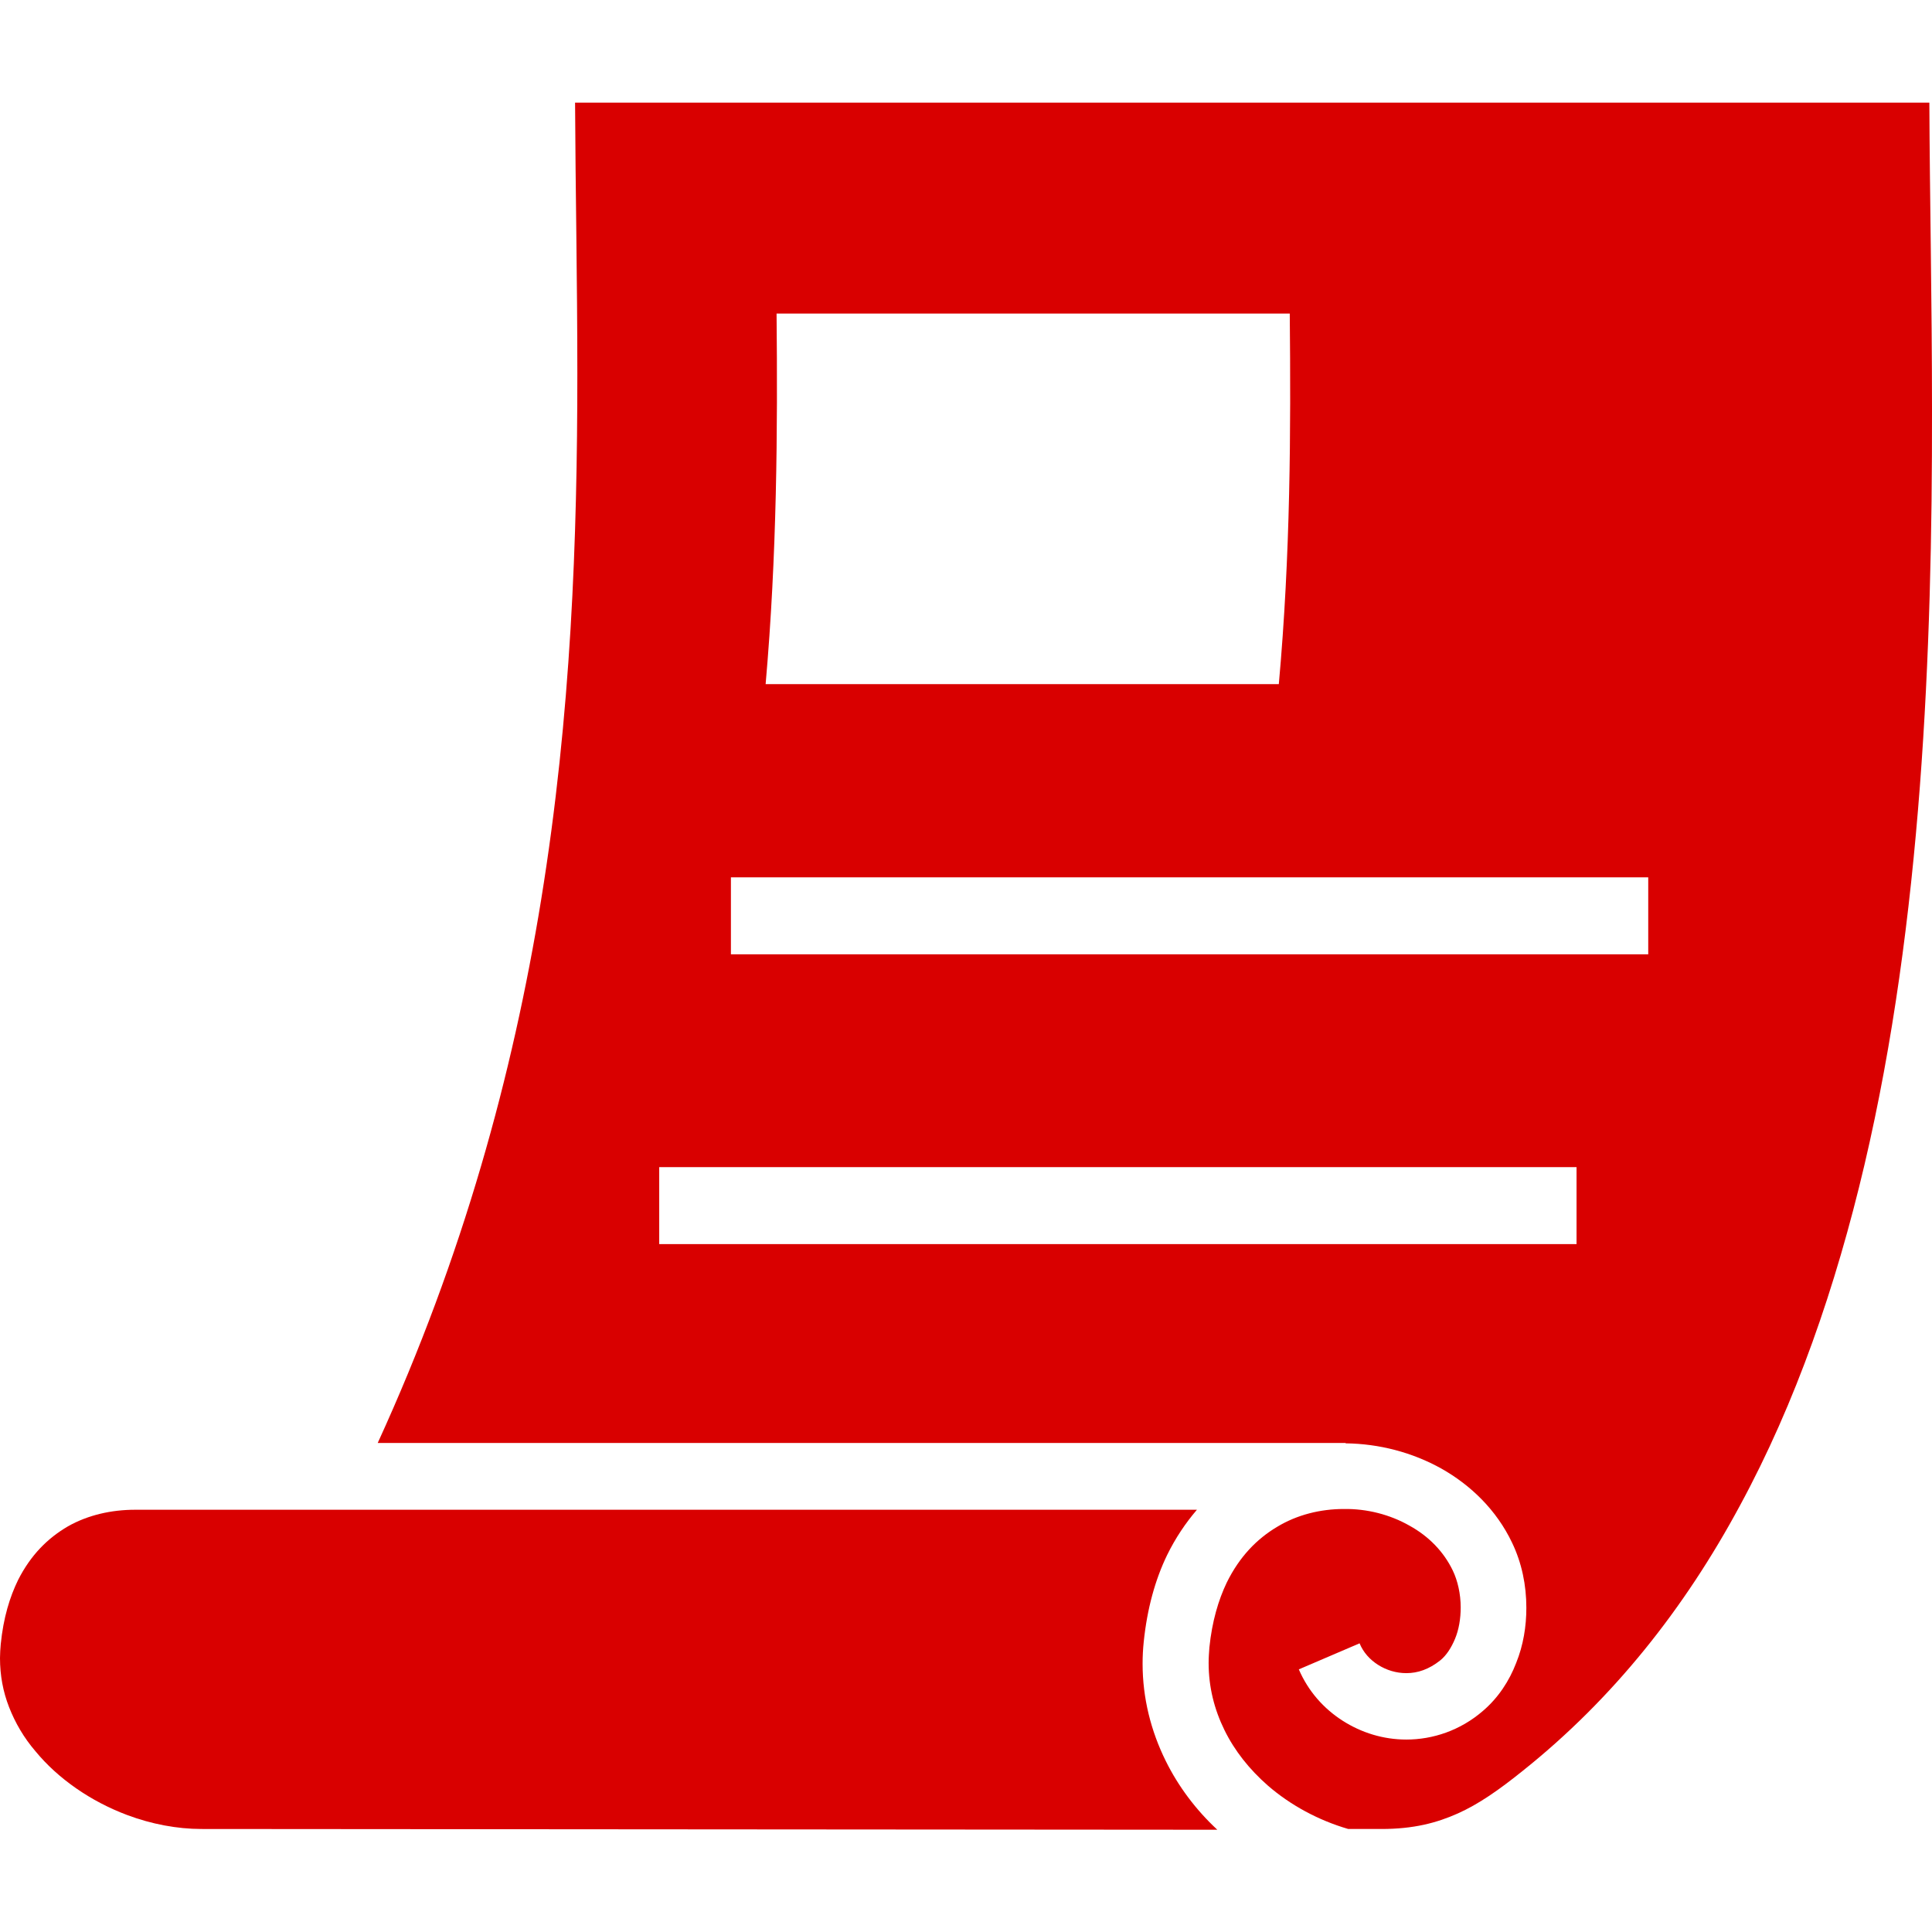
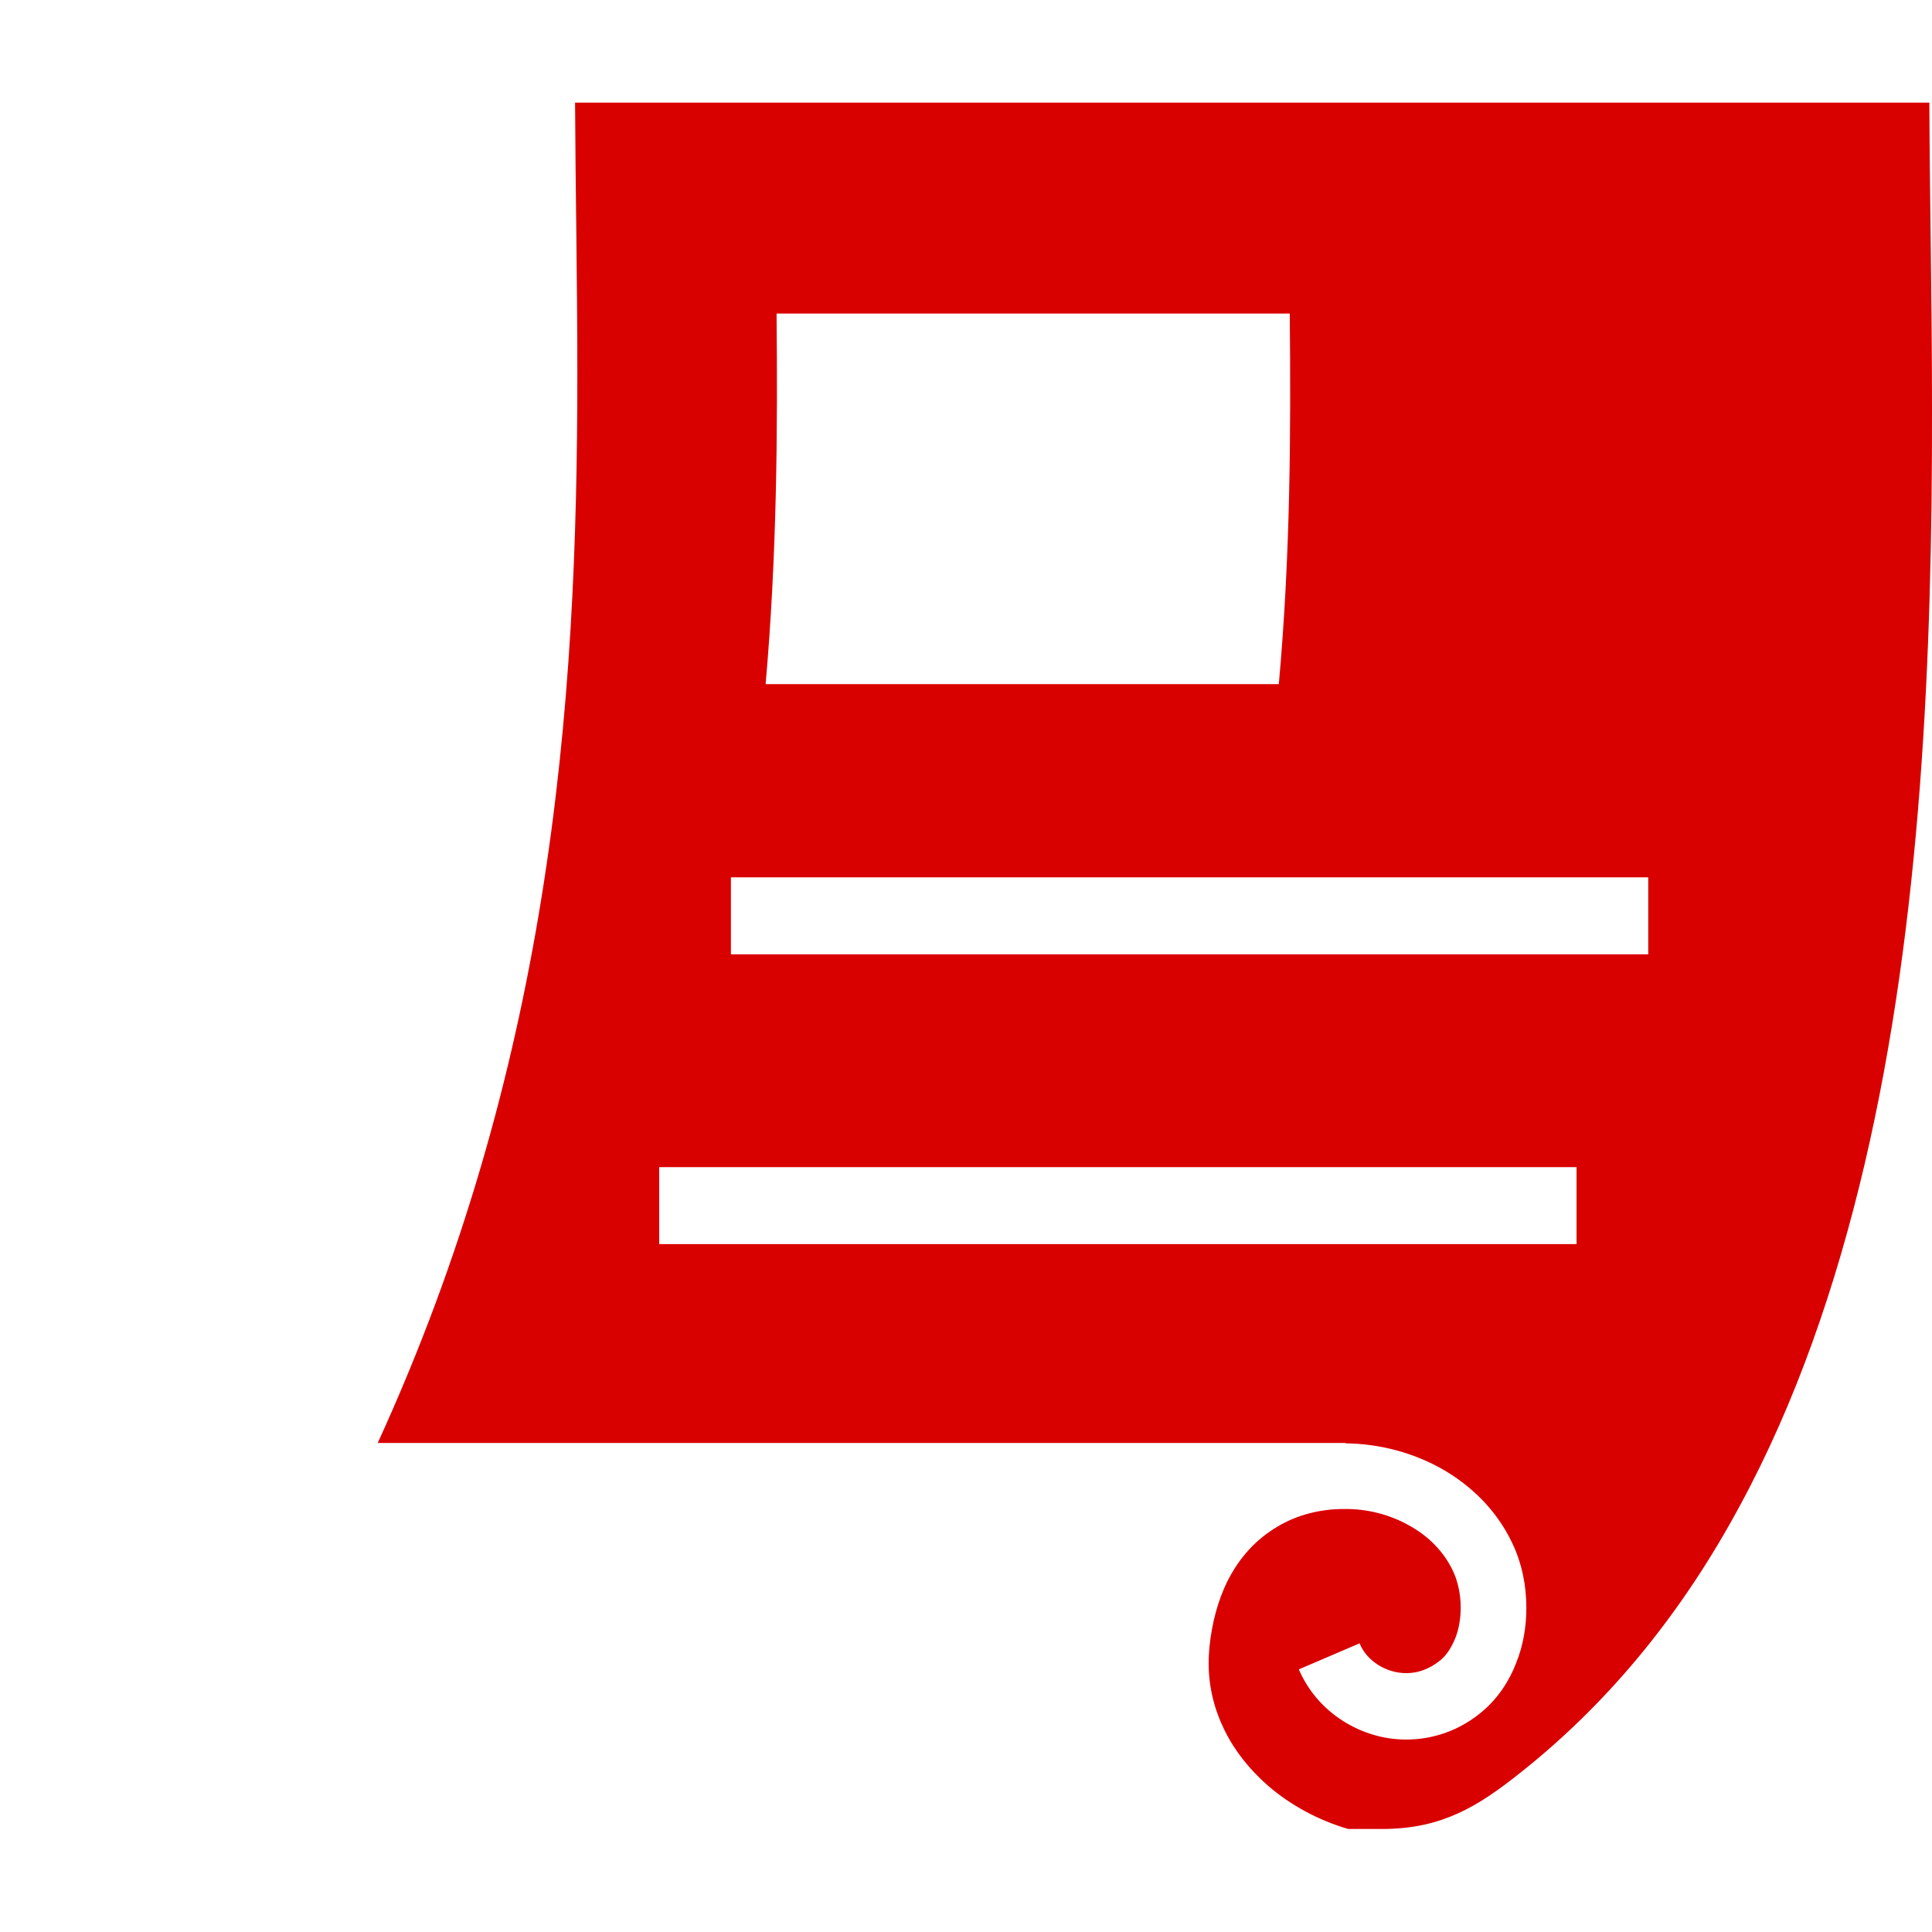
<svg xmlns="http://www.w3.org/2000/svg" version="1.1" id="_x32_" x="0px" y="0px" viewBox="0 0 512 512" style="enable-background:new 0 0 512 512;" xml:space="preserve">
  <style type="text/css">
	.st0{fill:#D90000;}
</style>
  <g>
-     <path class="st0" d="M302.8,440.9c0-1.9,0.1-3.9,0.3-5.8c0.9-8.7,3-16.4,6.2-23c2.2-4.5,4.9-8.5,7.9-12H35.8   c-6.3,0-12.5,1.4-17.8,4.4c-5.3,3.1-9.8,7.5-13.2,14.2c-2.2,4.5-3.9,10-4.6,17c-0.1,1.2-0.2,2.5-0.2,3.7c0,4.6,0.8,8.9,2.4,13   c1.6,4.1,3.9,8.1,7,11.7c6,7.3,14.7,13.3,24.3,16.9c6.4,2.4,13.2,3.7,19.7,3.7h0l269.2,0.2c-5.6-5.2-10.3-11.4-13.7-18.3   C305,458.7,302.8,450,302.8,440.9z" />
    <path class="st0" d="M511.3,27.2H152.4C152.5,50,153,74,153,99c0,43.6-1.6,90.3-9.6,139.5c-7.5,46.1-20.6,94.3-43.3,143.9h256.5   v0.1c8.9,0.1,17.7,2.4,25.4,6.7c7.8,4.4,14.6,11,18.7,19.6c2.6,5.4,3.8,11.3,3.8,17.3c0,4.9-0.8,9.9-2.7,14.6   c-1.8,4.7-4.7,9.2-8.8,12.7c-6,5.2-13.3,7.6-20.3,7.6c-6.1,0-11.9-1.8-16.9-5c-5-3.2-9.1-7.8-11.6-13.6l16.1-6.9   c1,2.4,2.7,4.3,4.9,5.7c2.2,1.4,4.8,2.2,7.5,2.2c3,0,6-1,9-3.4c1.6-1.3,2.9-3.3,3.9-5.7c1-2.4,1.5-5.3,1.5-8.3   c0-3.6-0.8-7.1-2.1-9.8c-2.4-5-6.4-9.1-11.5-11.9c-5.1-2.9-11.2-4.5-17.4-4.4c-6.1,0-12.3,1.5-17.6,4.7c-5.4,3.2-10,7.9-13.4,14.8   c-2.2,4.6-3.9,10.3-4.6,17.2c-0.1,1.4-0.2,2.7-0.2,4.1c0,6.4,1.5,12.3,4.2,17.8c2.7,5.5,6.6,10.4,11.5,14.7   c6,5.2,13.4,9.2,21.3,11.5l8.8,0c8.5,0,14.6-1.6,20.2-4.1c5.6-2.5,11-6.3,17.1-11.2c24.1-19.2,43-43.1,57.7-70.4   c14.8-27.3,25.4-58,33-90.3c15.2-64.7,18-136.1,17.9-200.1C512,79.6,511.4,52,511.3,27.2z M205.8,83.1h136   c0.3,31.1,0.2,63.9-2.9,98.2h-136C205.9,147.1,206.1,114.2,205.8,83.1z M417.8,329.7H174.7v-20.4h243.1V329.7z M436.8,252.9H193.7   v-20.4h243.1V252.9z" />
  </g>
</svg>